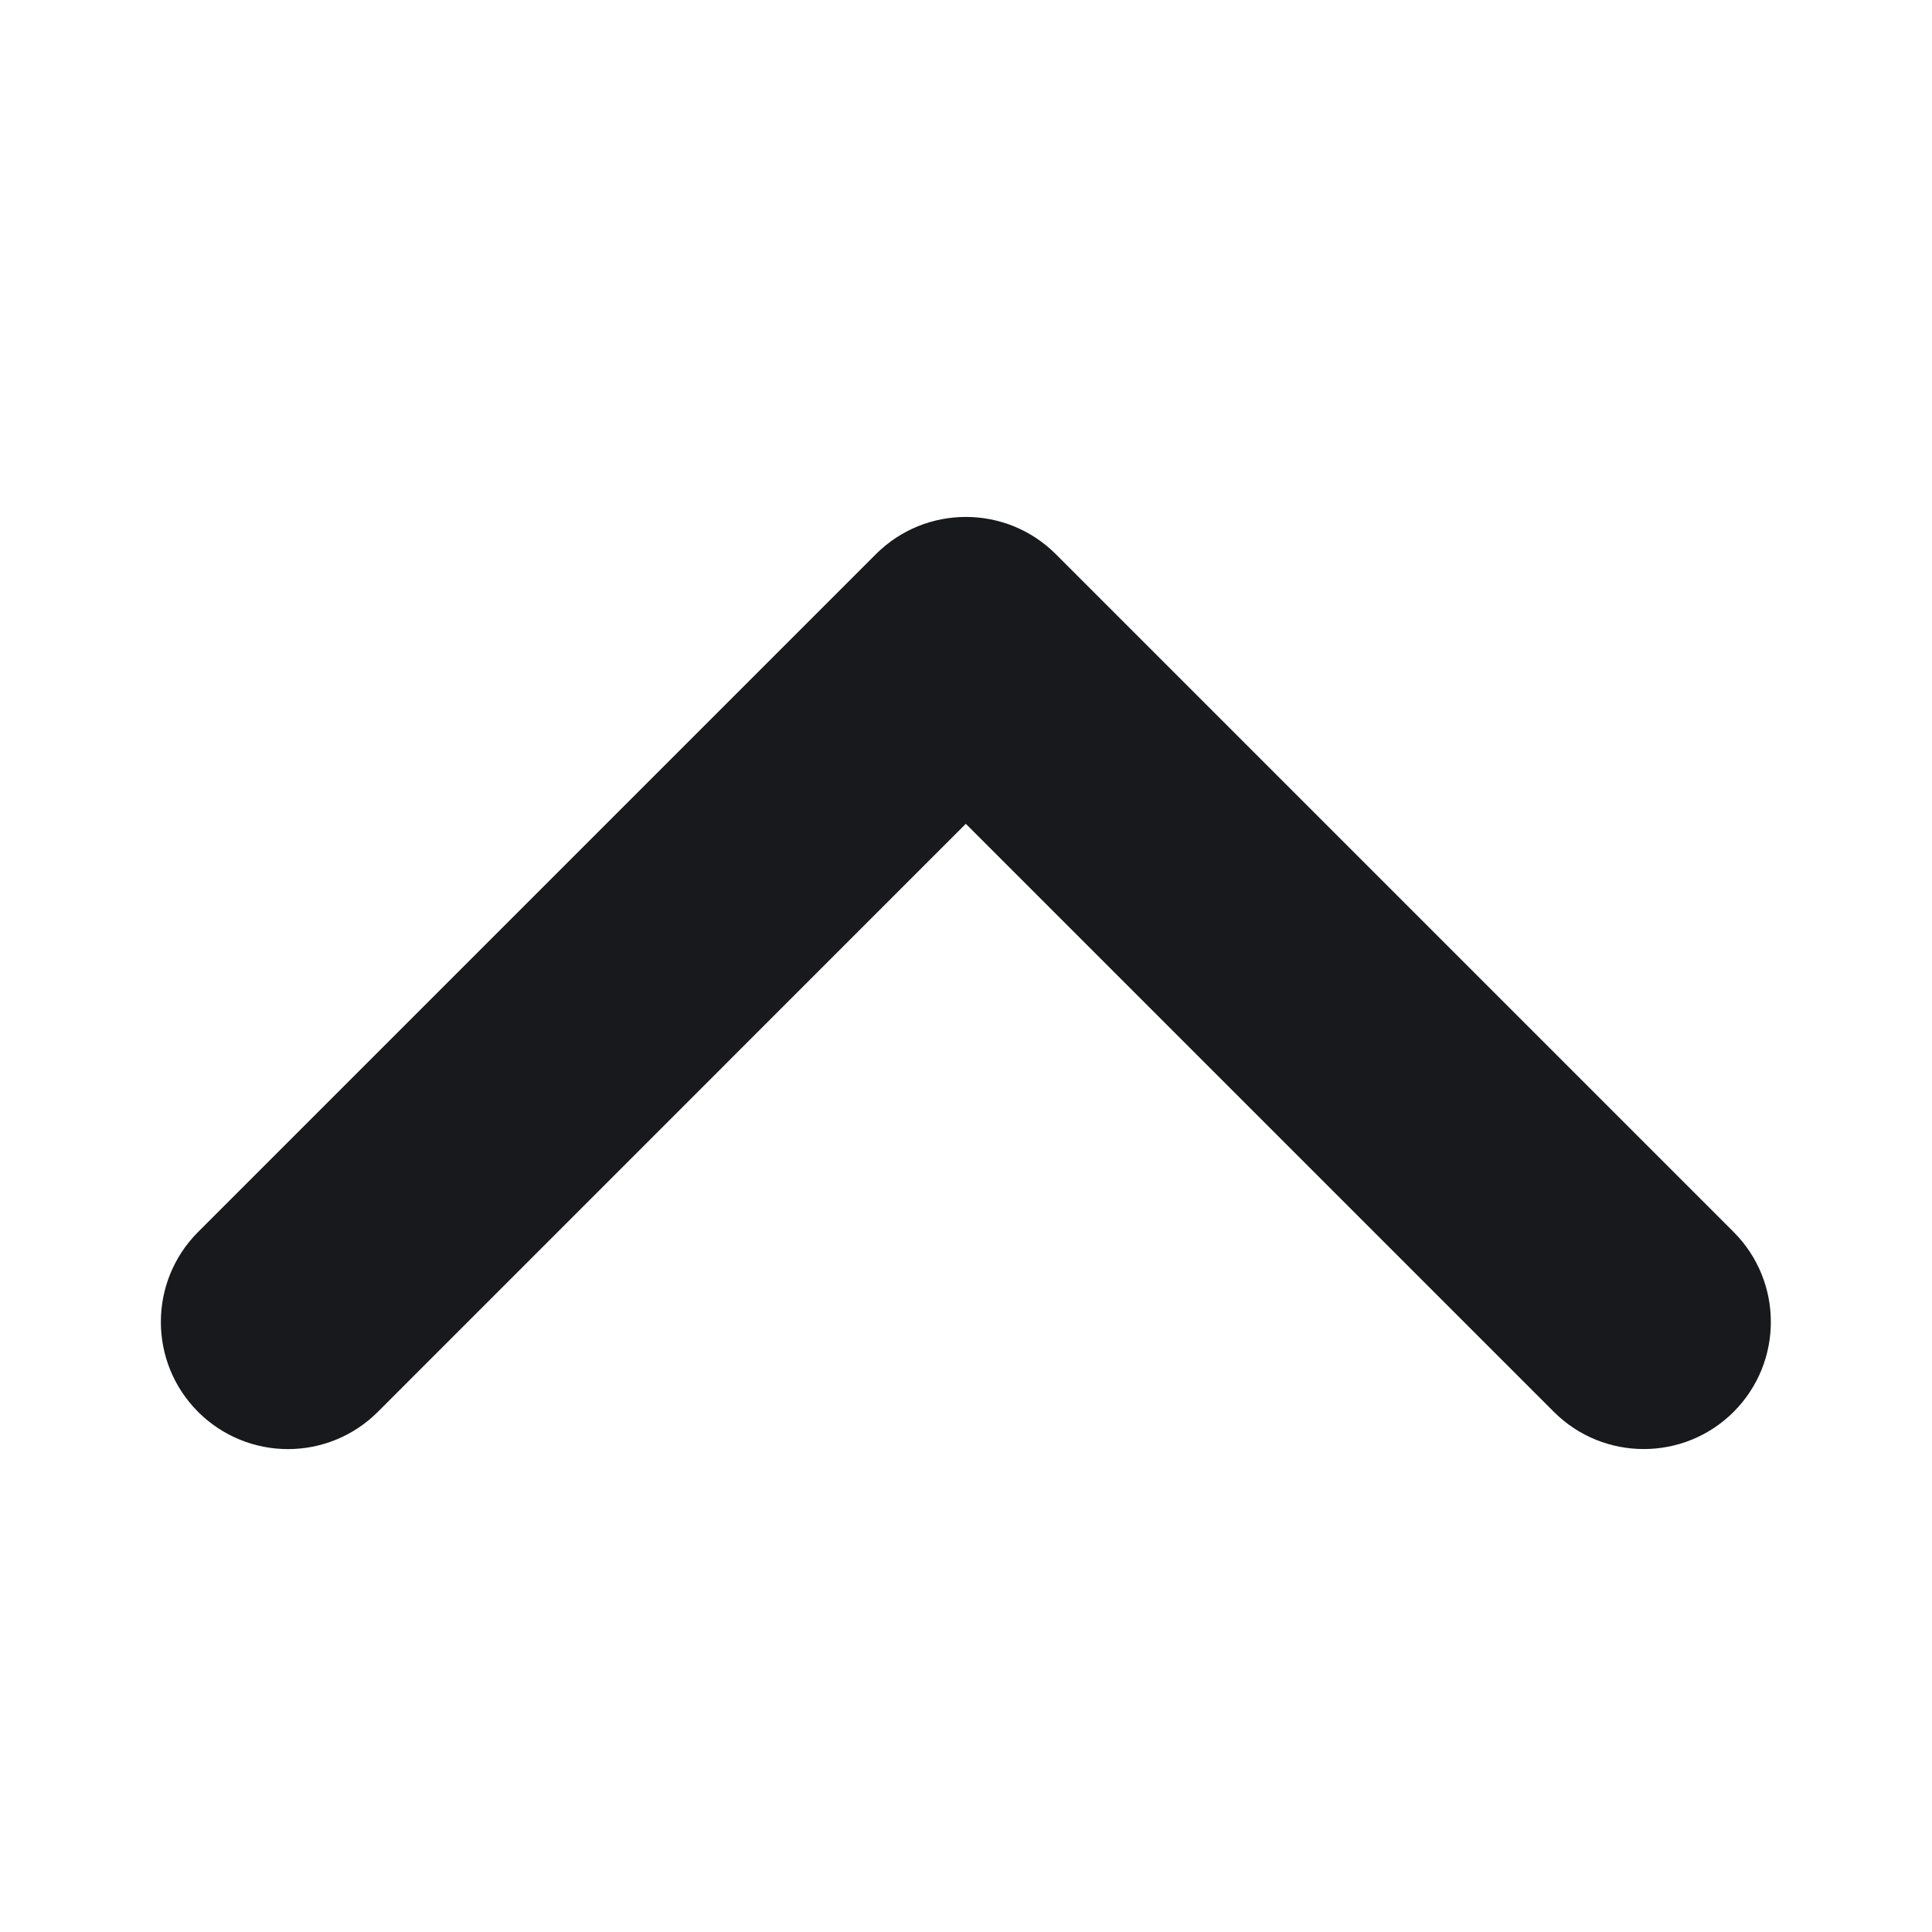
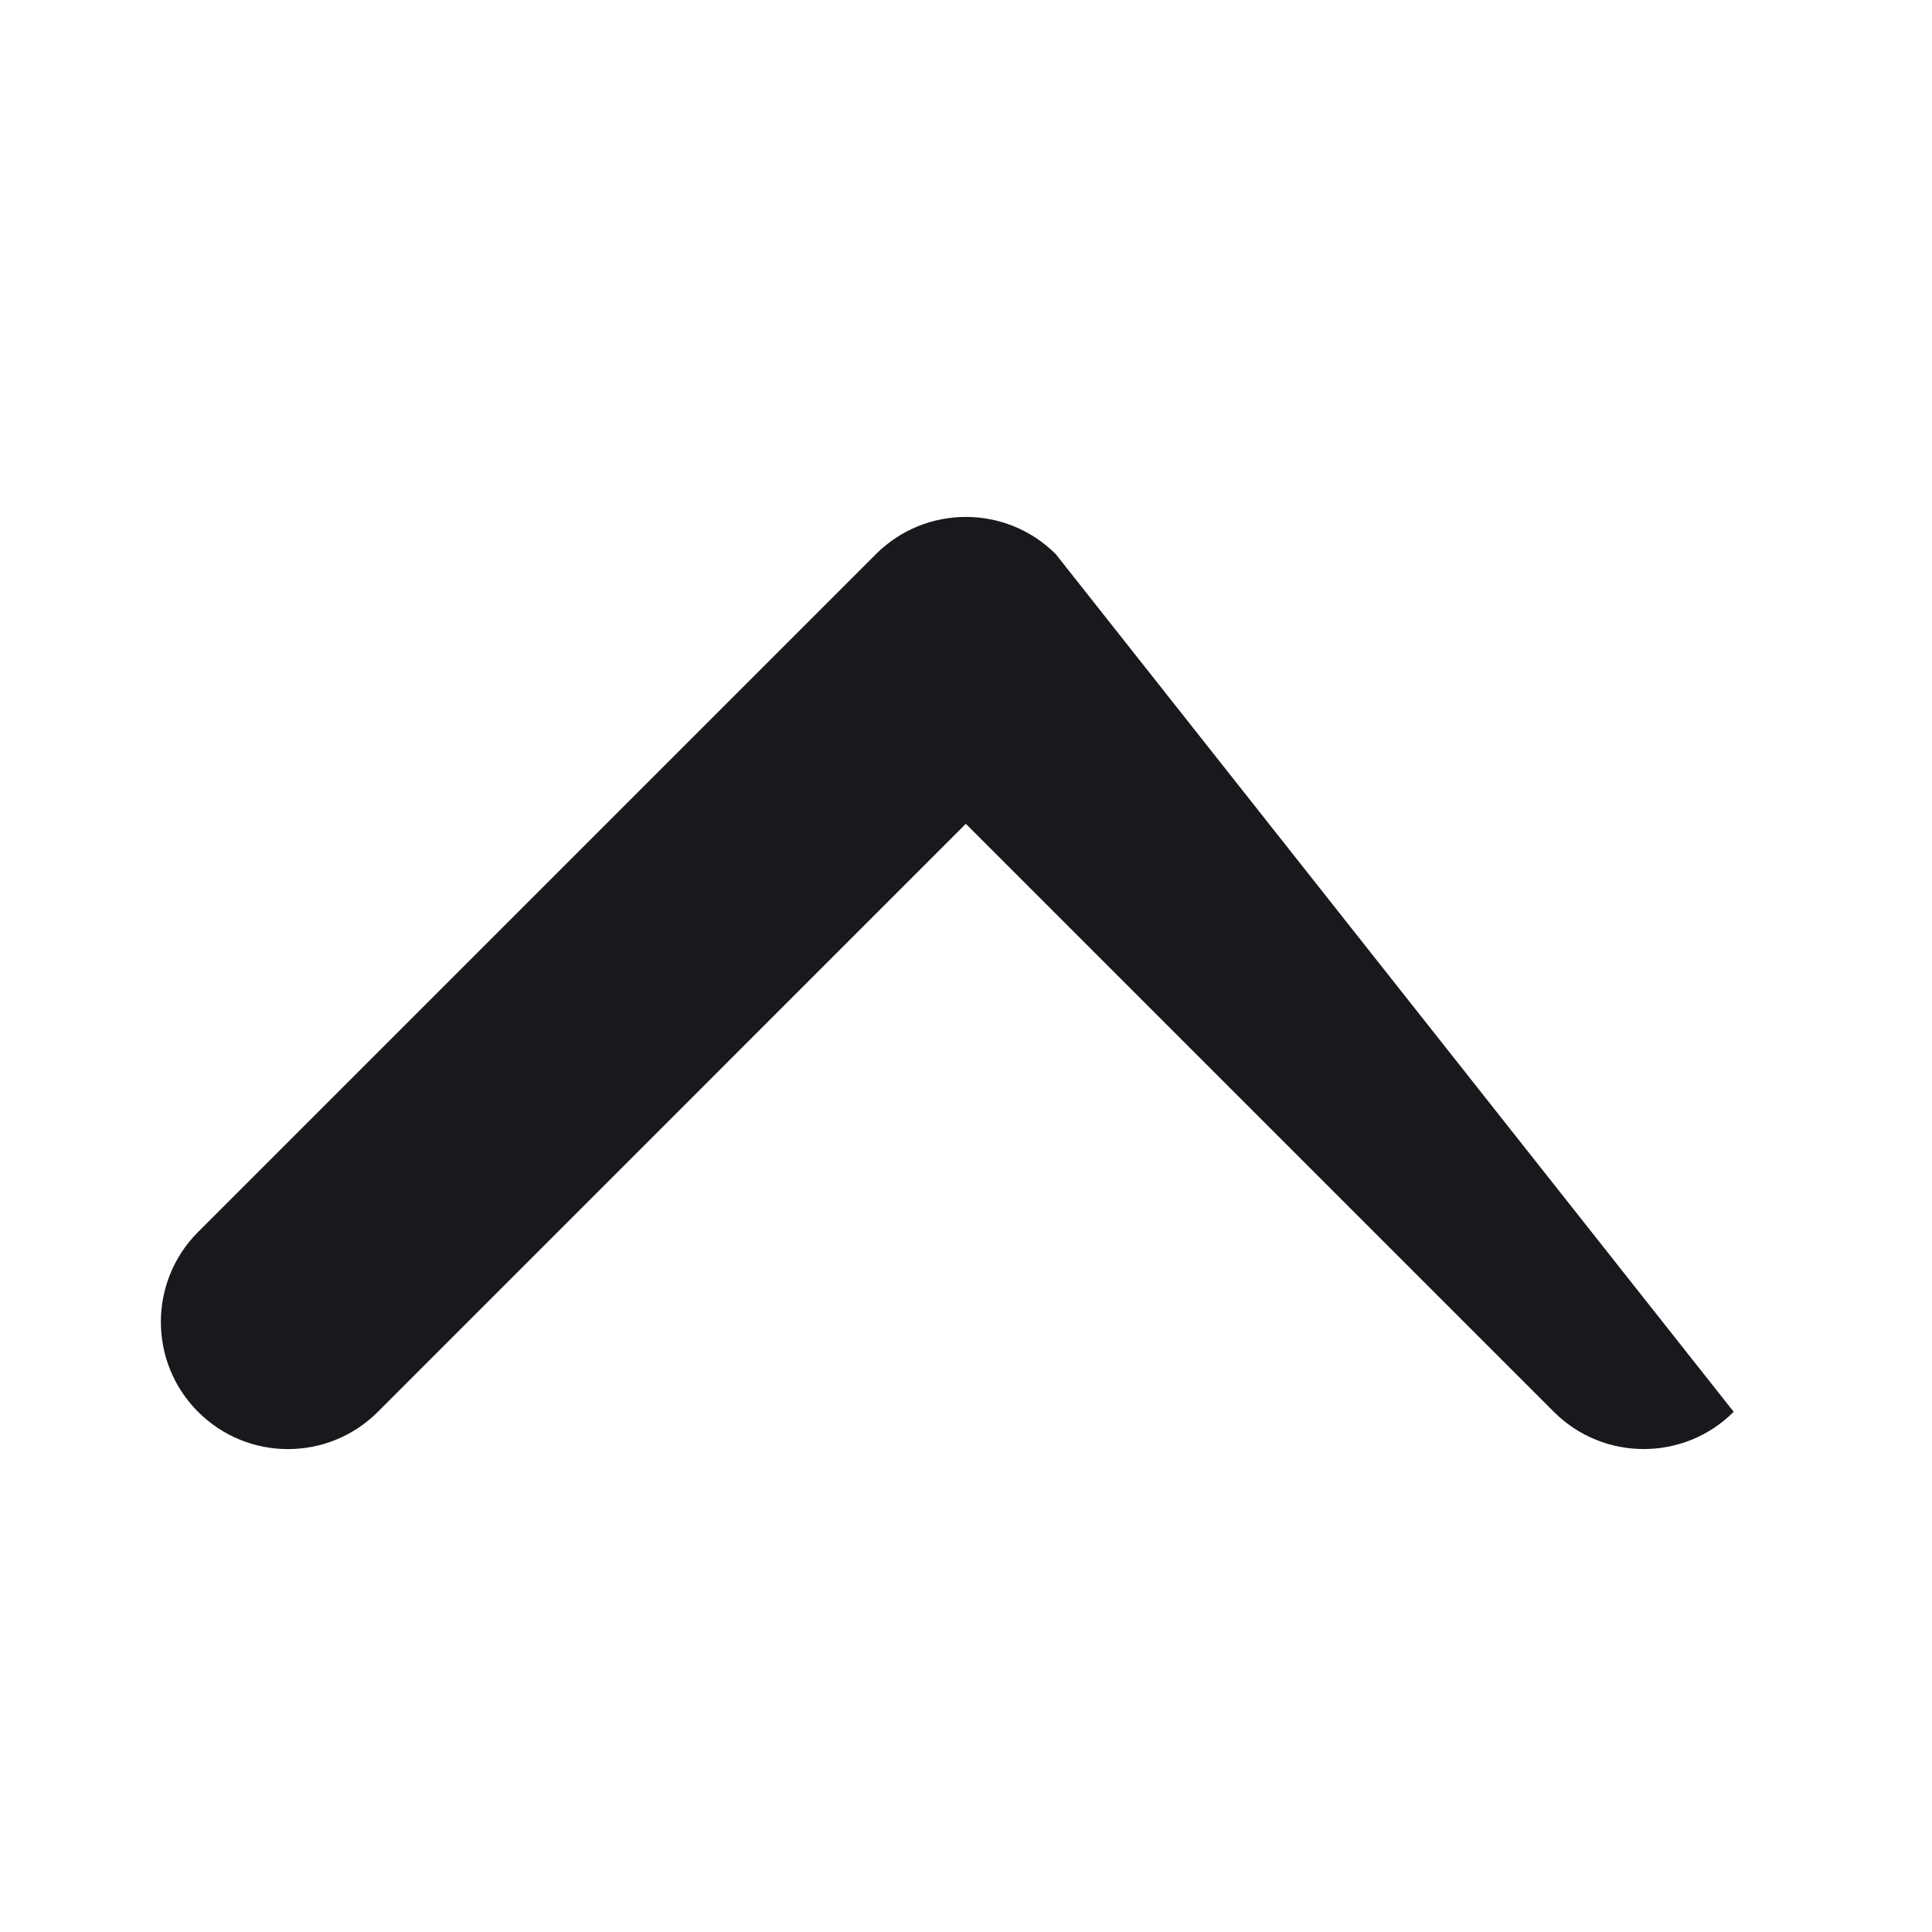
<svg xmlns="http://www.w3.org/2000/svg" width="20" height="20" viewBox="0 0 20 20" fill="none">
-   <path fillRule="evenodd" clipRule="evenodd" d="M2.981 15.001C3.318 15.001 3.655 14.872 3.912 14.615L9.998 8.528L16.085 14.615C16.599 15.129 17.433 15.129 17.947 14.615C18.46 14.101 18.46 13.268 17.947 12.754L10.929 5.736C10.415 5.223 9.582 5.223 9.068 5.736L2.05 12.754C1.537 13.268 1.537 14.101 2.05 14.615C2.307 14.872 2.644 15.001 2.981 15.001Z" fill="#18191C" />
+   <path fillRule="evenodd" clipRule="evenodd" d="M2.981 15.001C3.318 15.001 3.655 14.872 3.912 14.615L9.998 8.528L16.085 14.615C16.599 15.129 17.433 15.129 17.947 14.615L10.929 5.736C10.415 5.223 9.582 5.223 9.068 5.736L2.05 12.754C1.537 13.268 1.537 14.101 2.05 14.615C2.307 14.872 2.644 15.001 2.981 15.001Z" fill="#18191C" />
</svg>